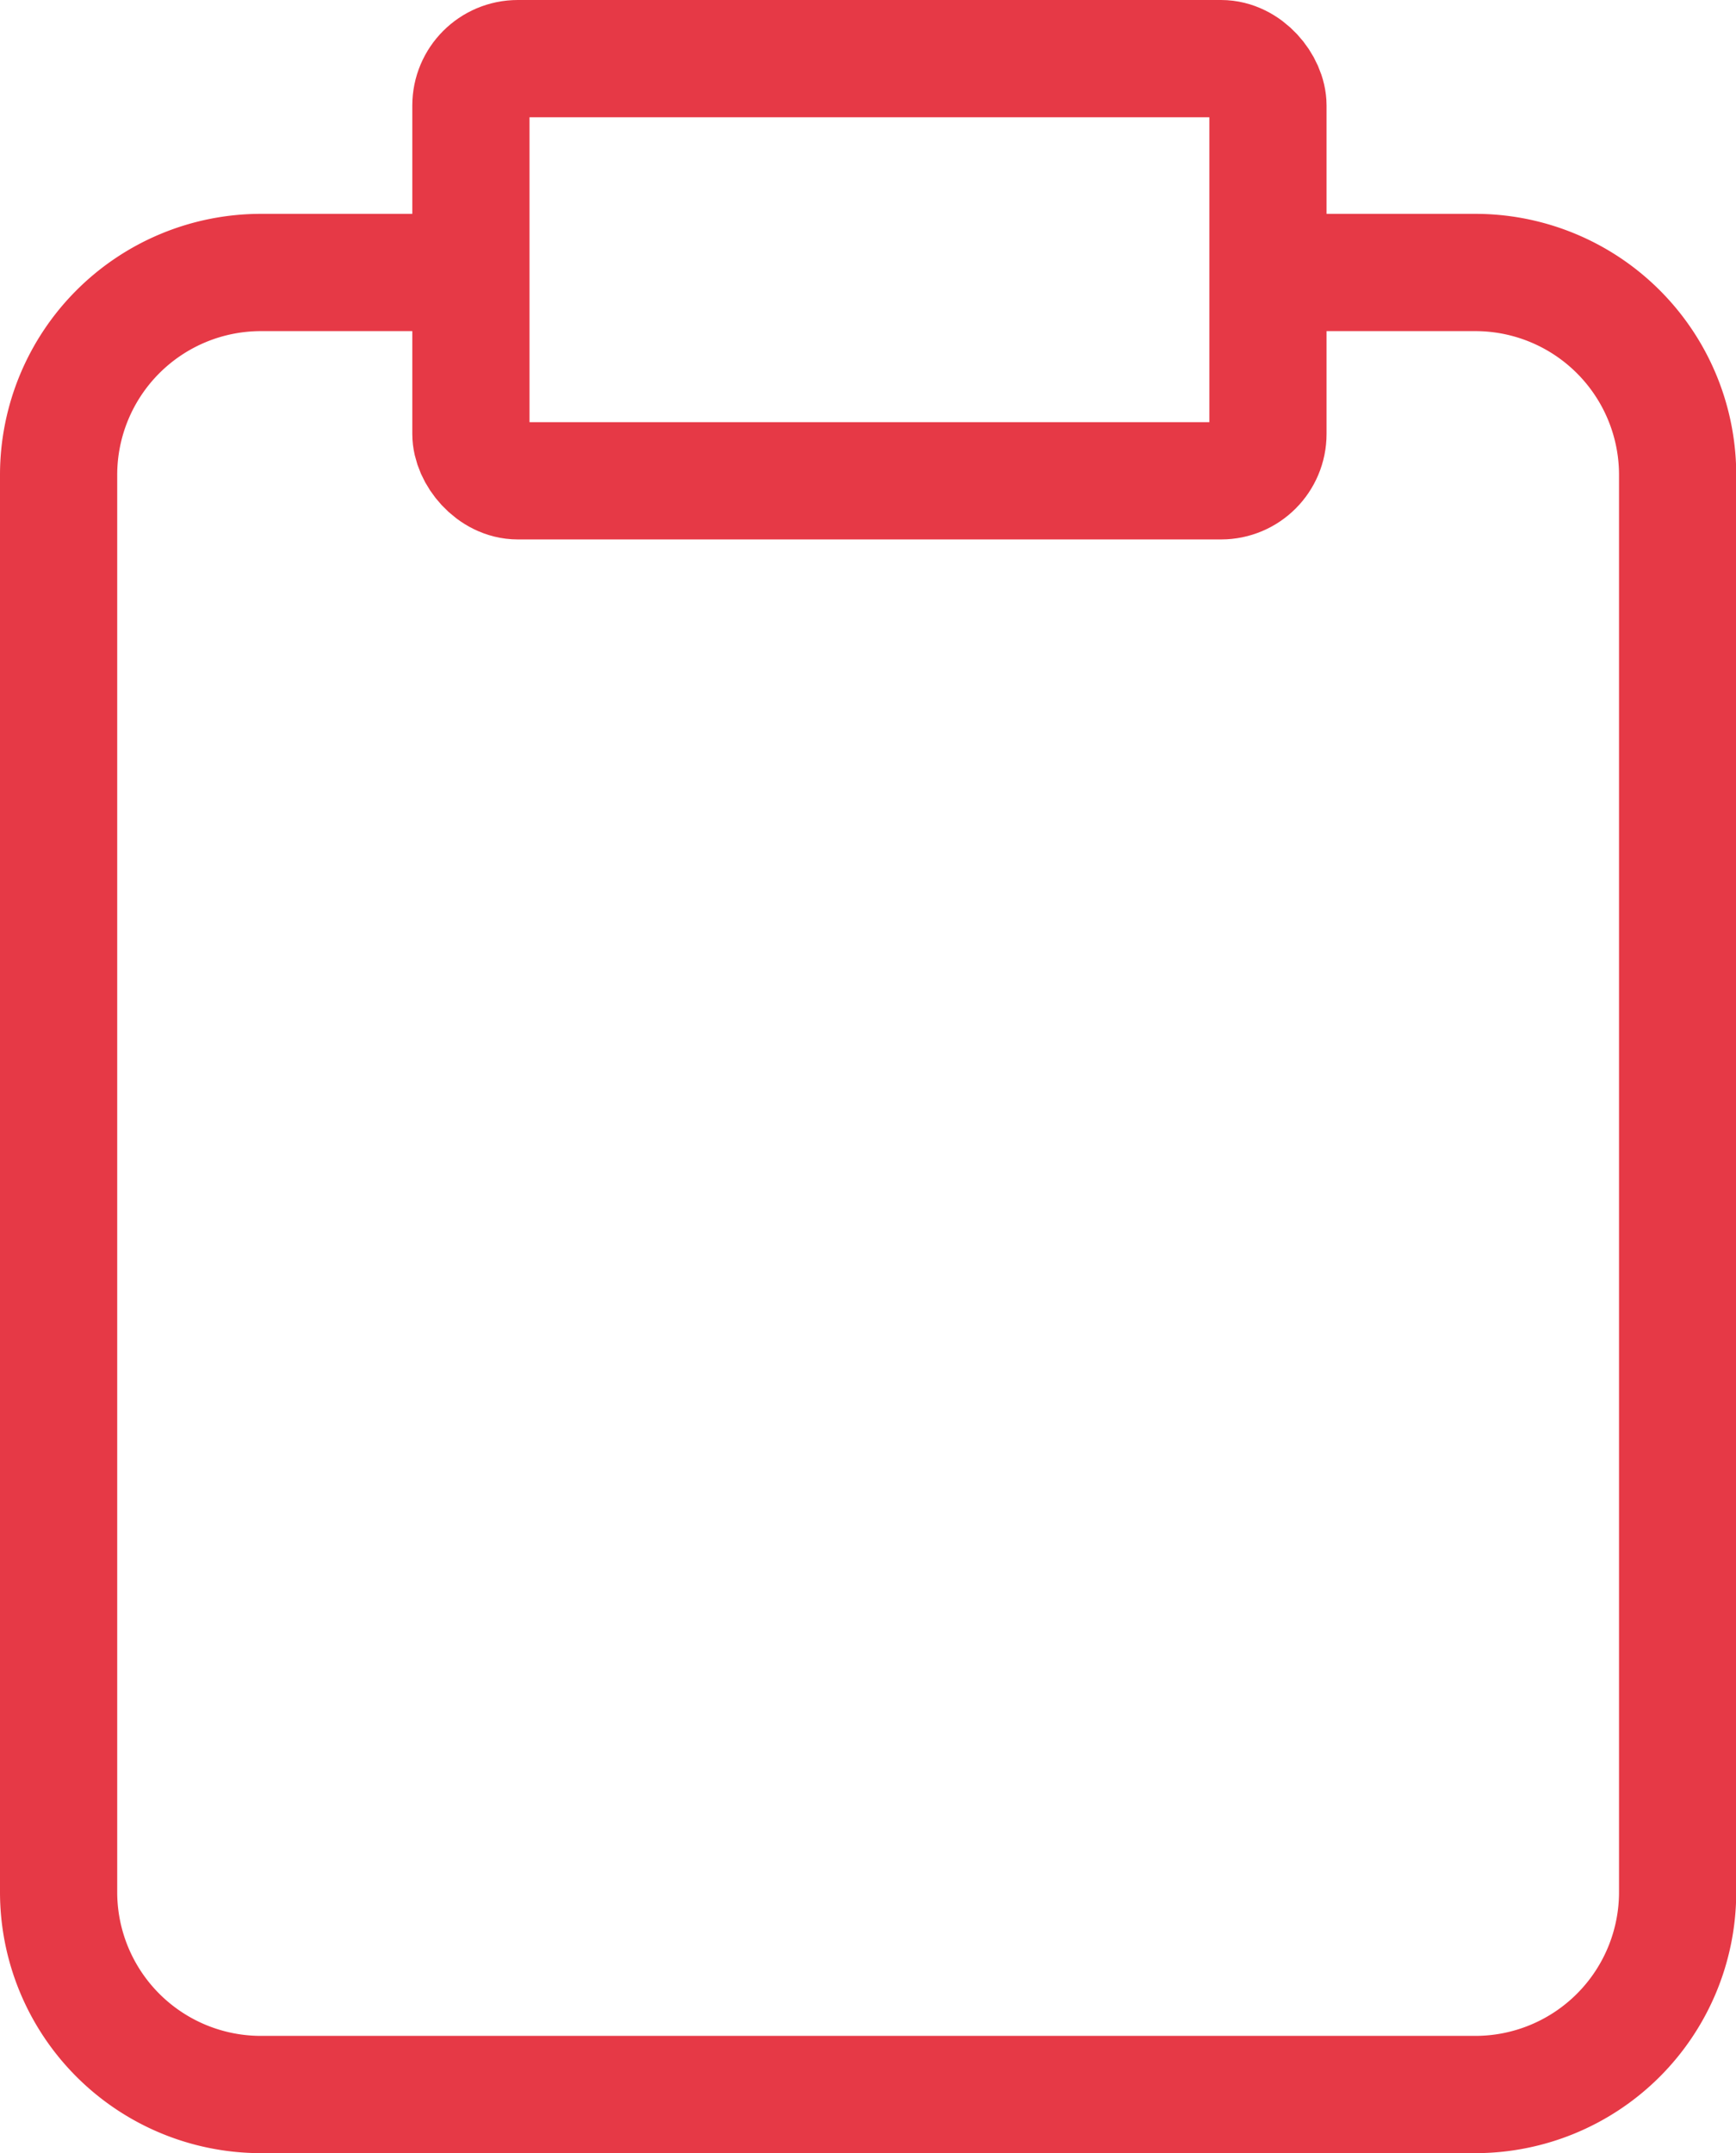
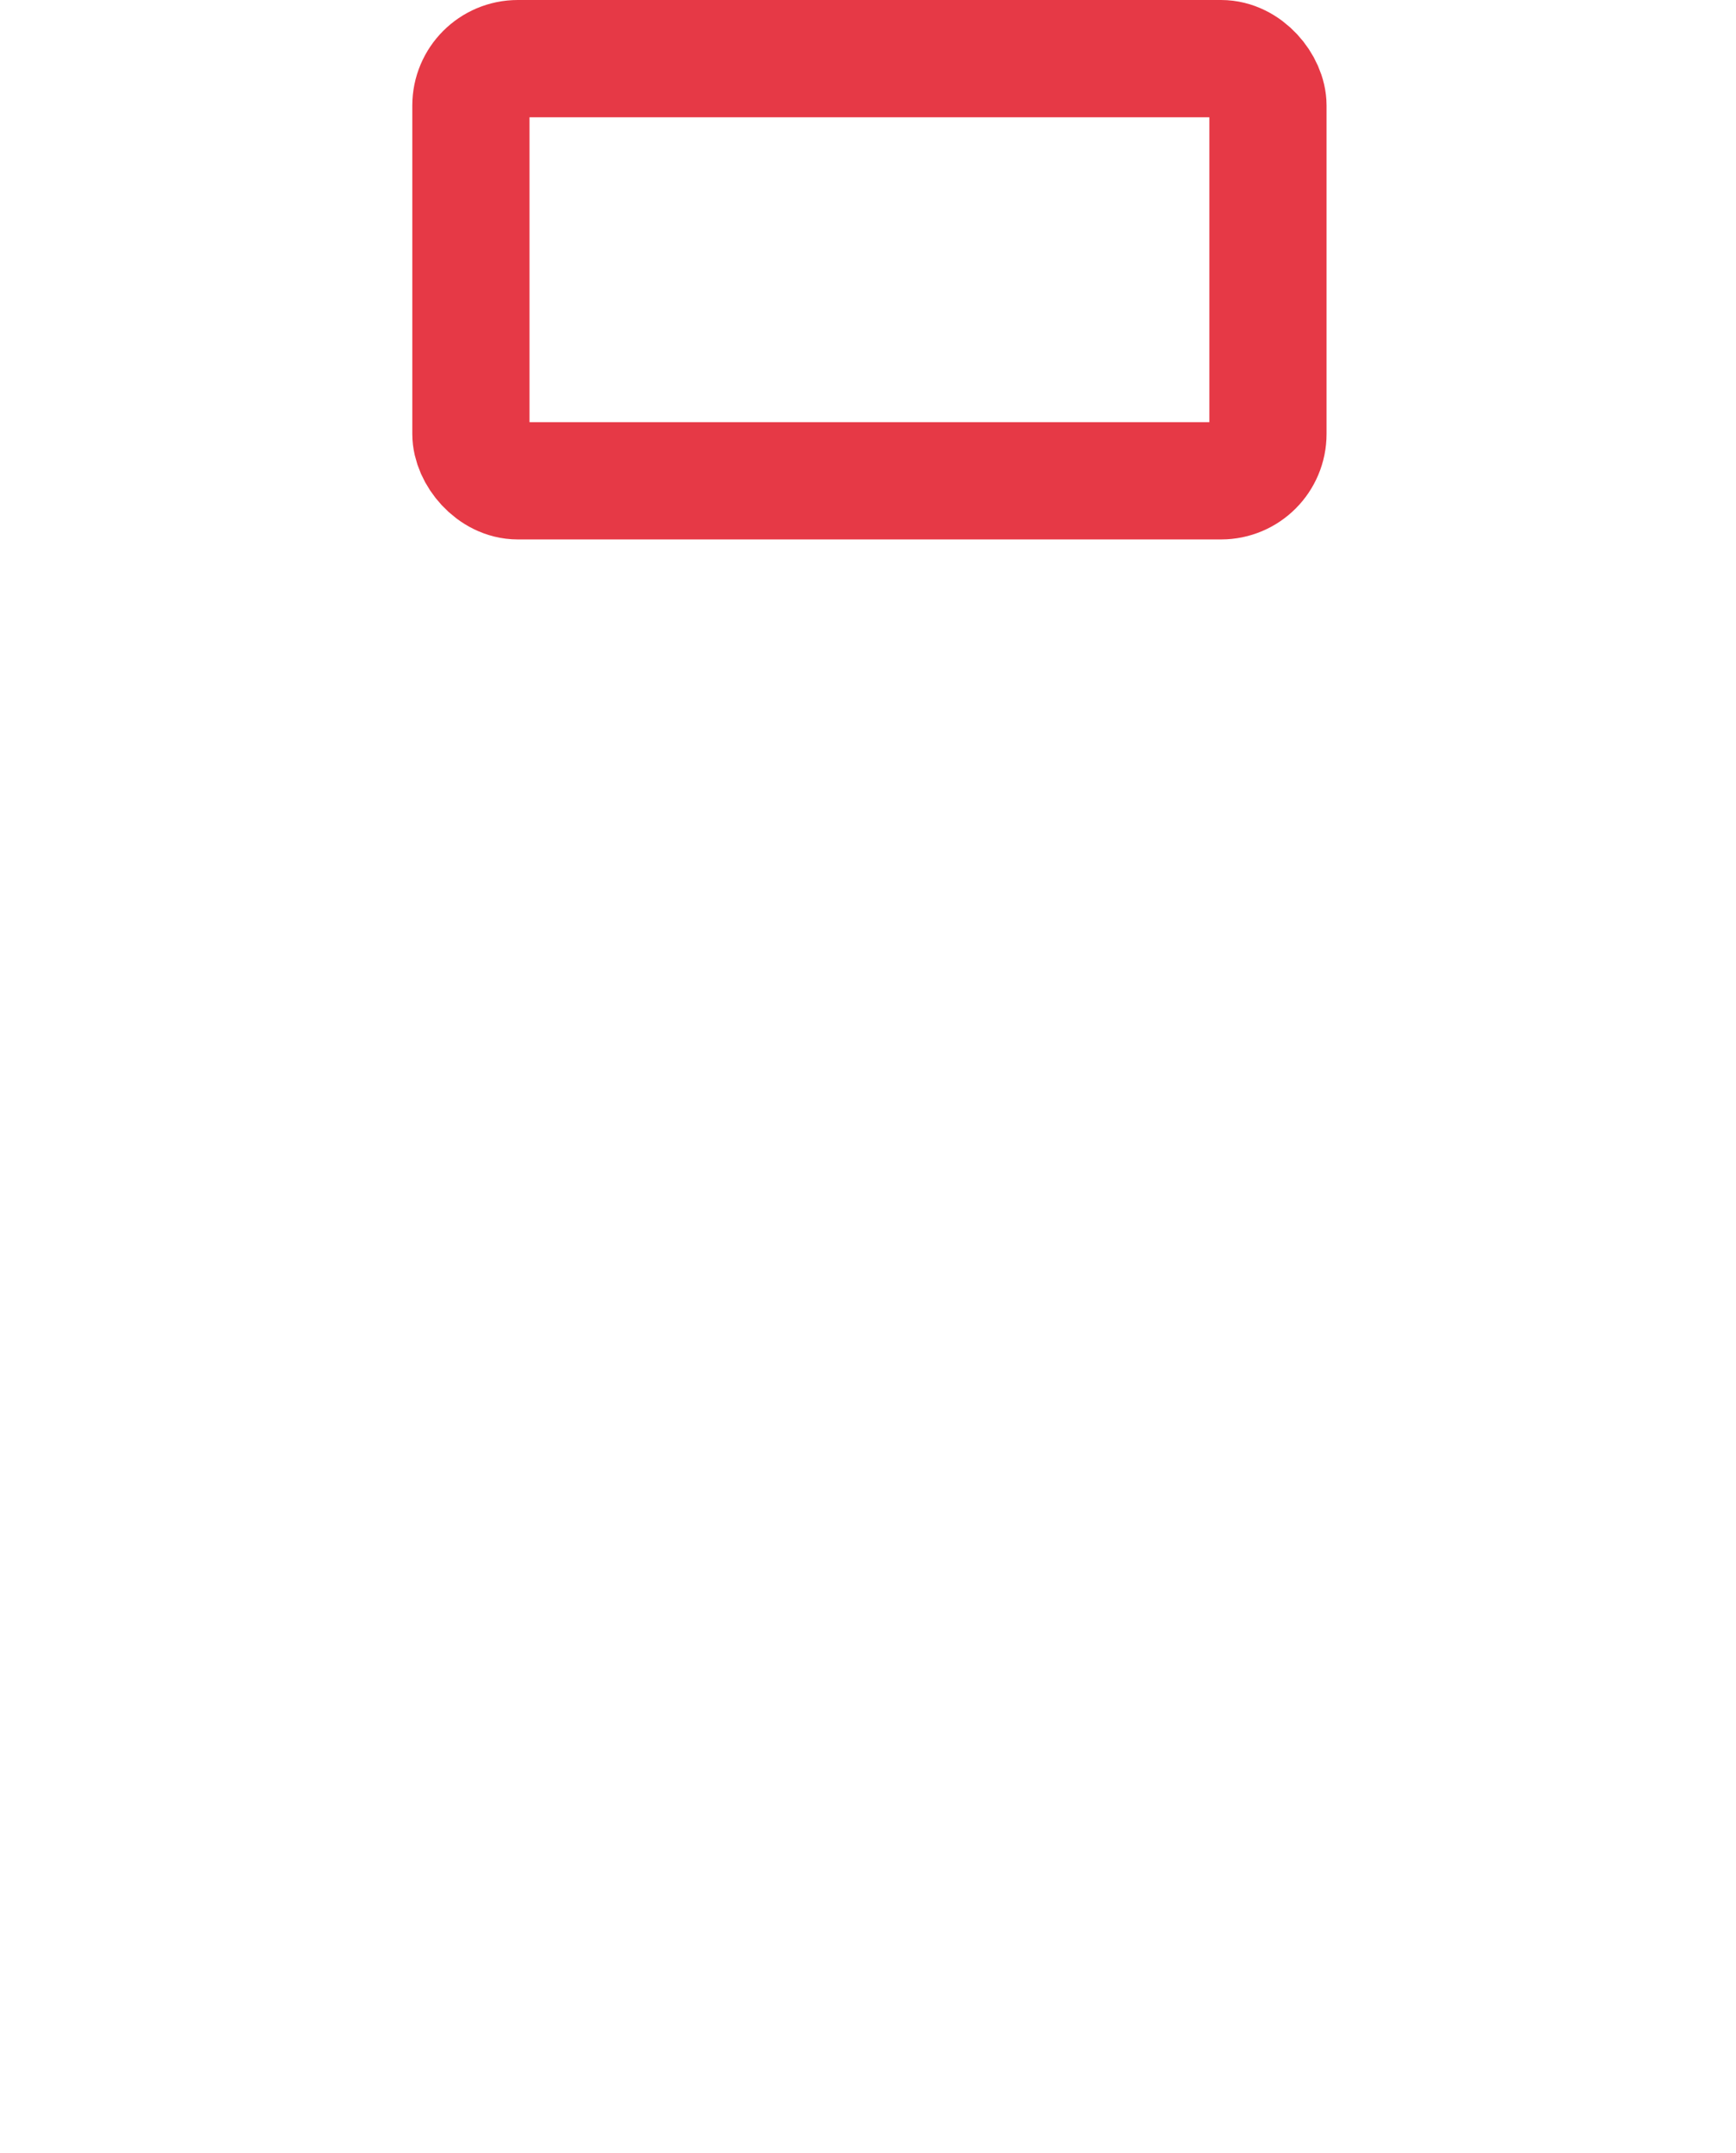
<svg xmlns="http://www.w3.org/2000/svg" width="37.027" height="45.902" viewBox="0 0 37.027 45.902">
  <g transform="translate(-542.956 -2149.75)">
-     <path d="M29.9,4h4.316a4.316,4.316,0,0,1,4.316,4.316V38.527a4.316,4.316,0,0,1-4.316,4.316H8.316A4.316,4.316,0,0,1,4,38.527V8.316A4.316,4.316,0,0,1,8.316,4h4.316" transform="translate(540.206 2151.559)" fill="none" stroke="#e63946" stroke-linecap="round" stroke-linejoin="round" stroke-width="2.5" />
    <rect width="17" height="9" rx="1" transform="translate(553 2151)" fill="none" stroke="#e63946" stroke-linecap="round" stroke-linejoin="round" stroke-width="2.5" />
  </g>
</svg>